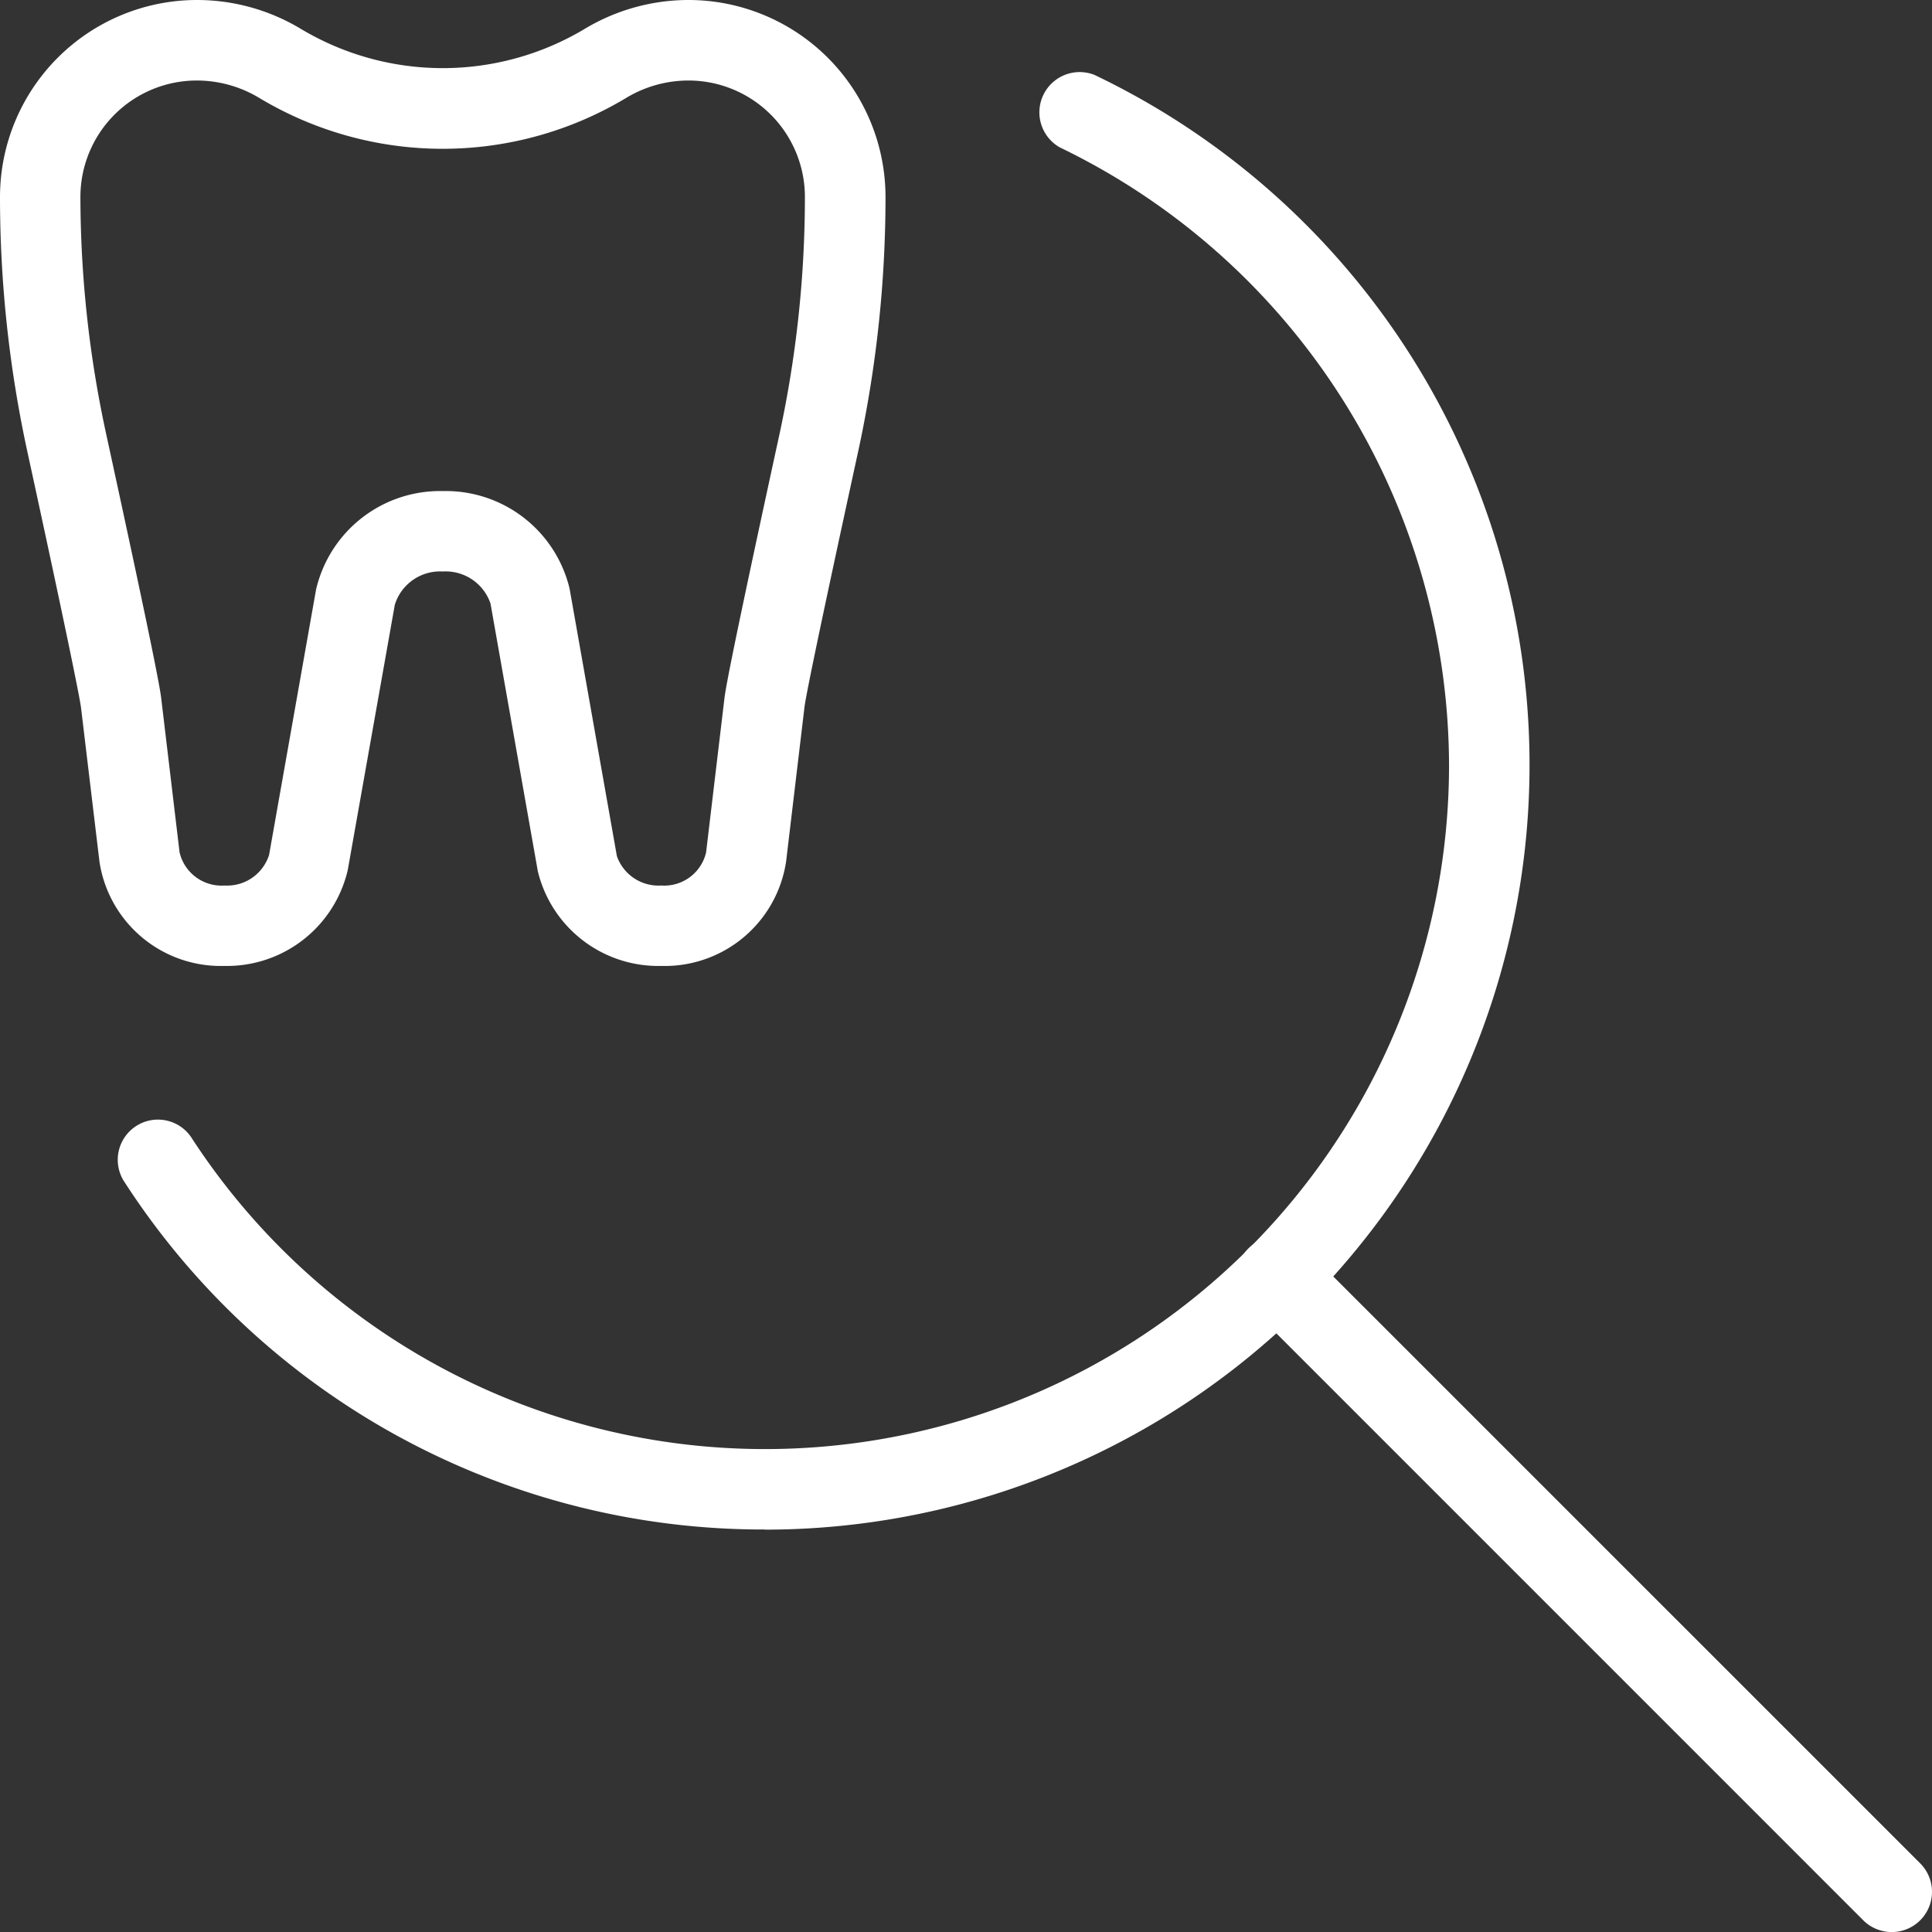
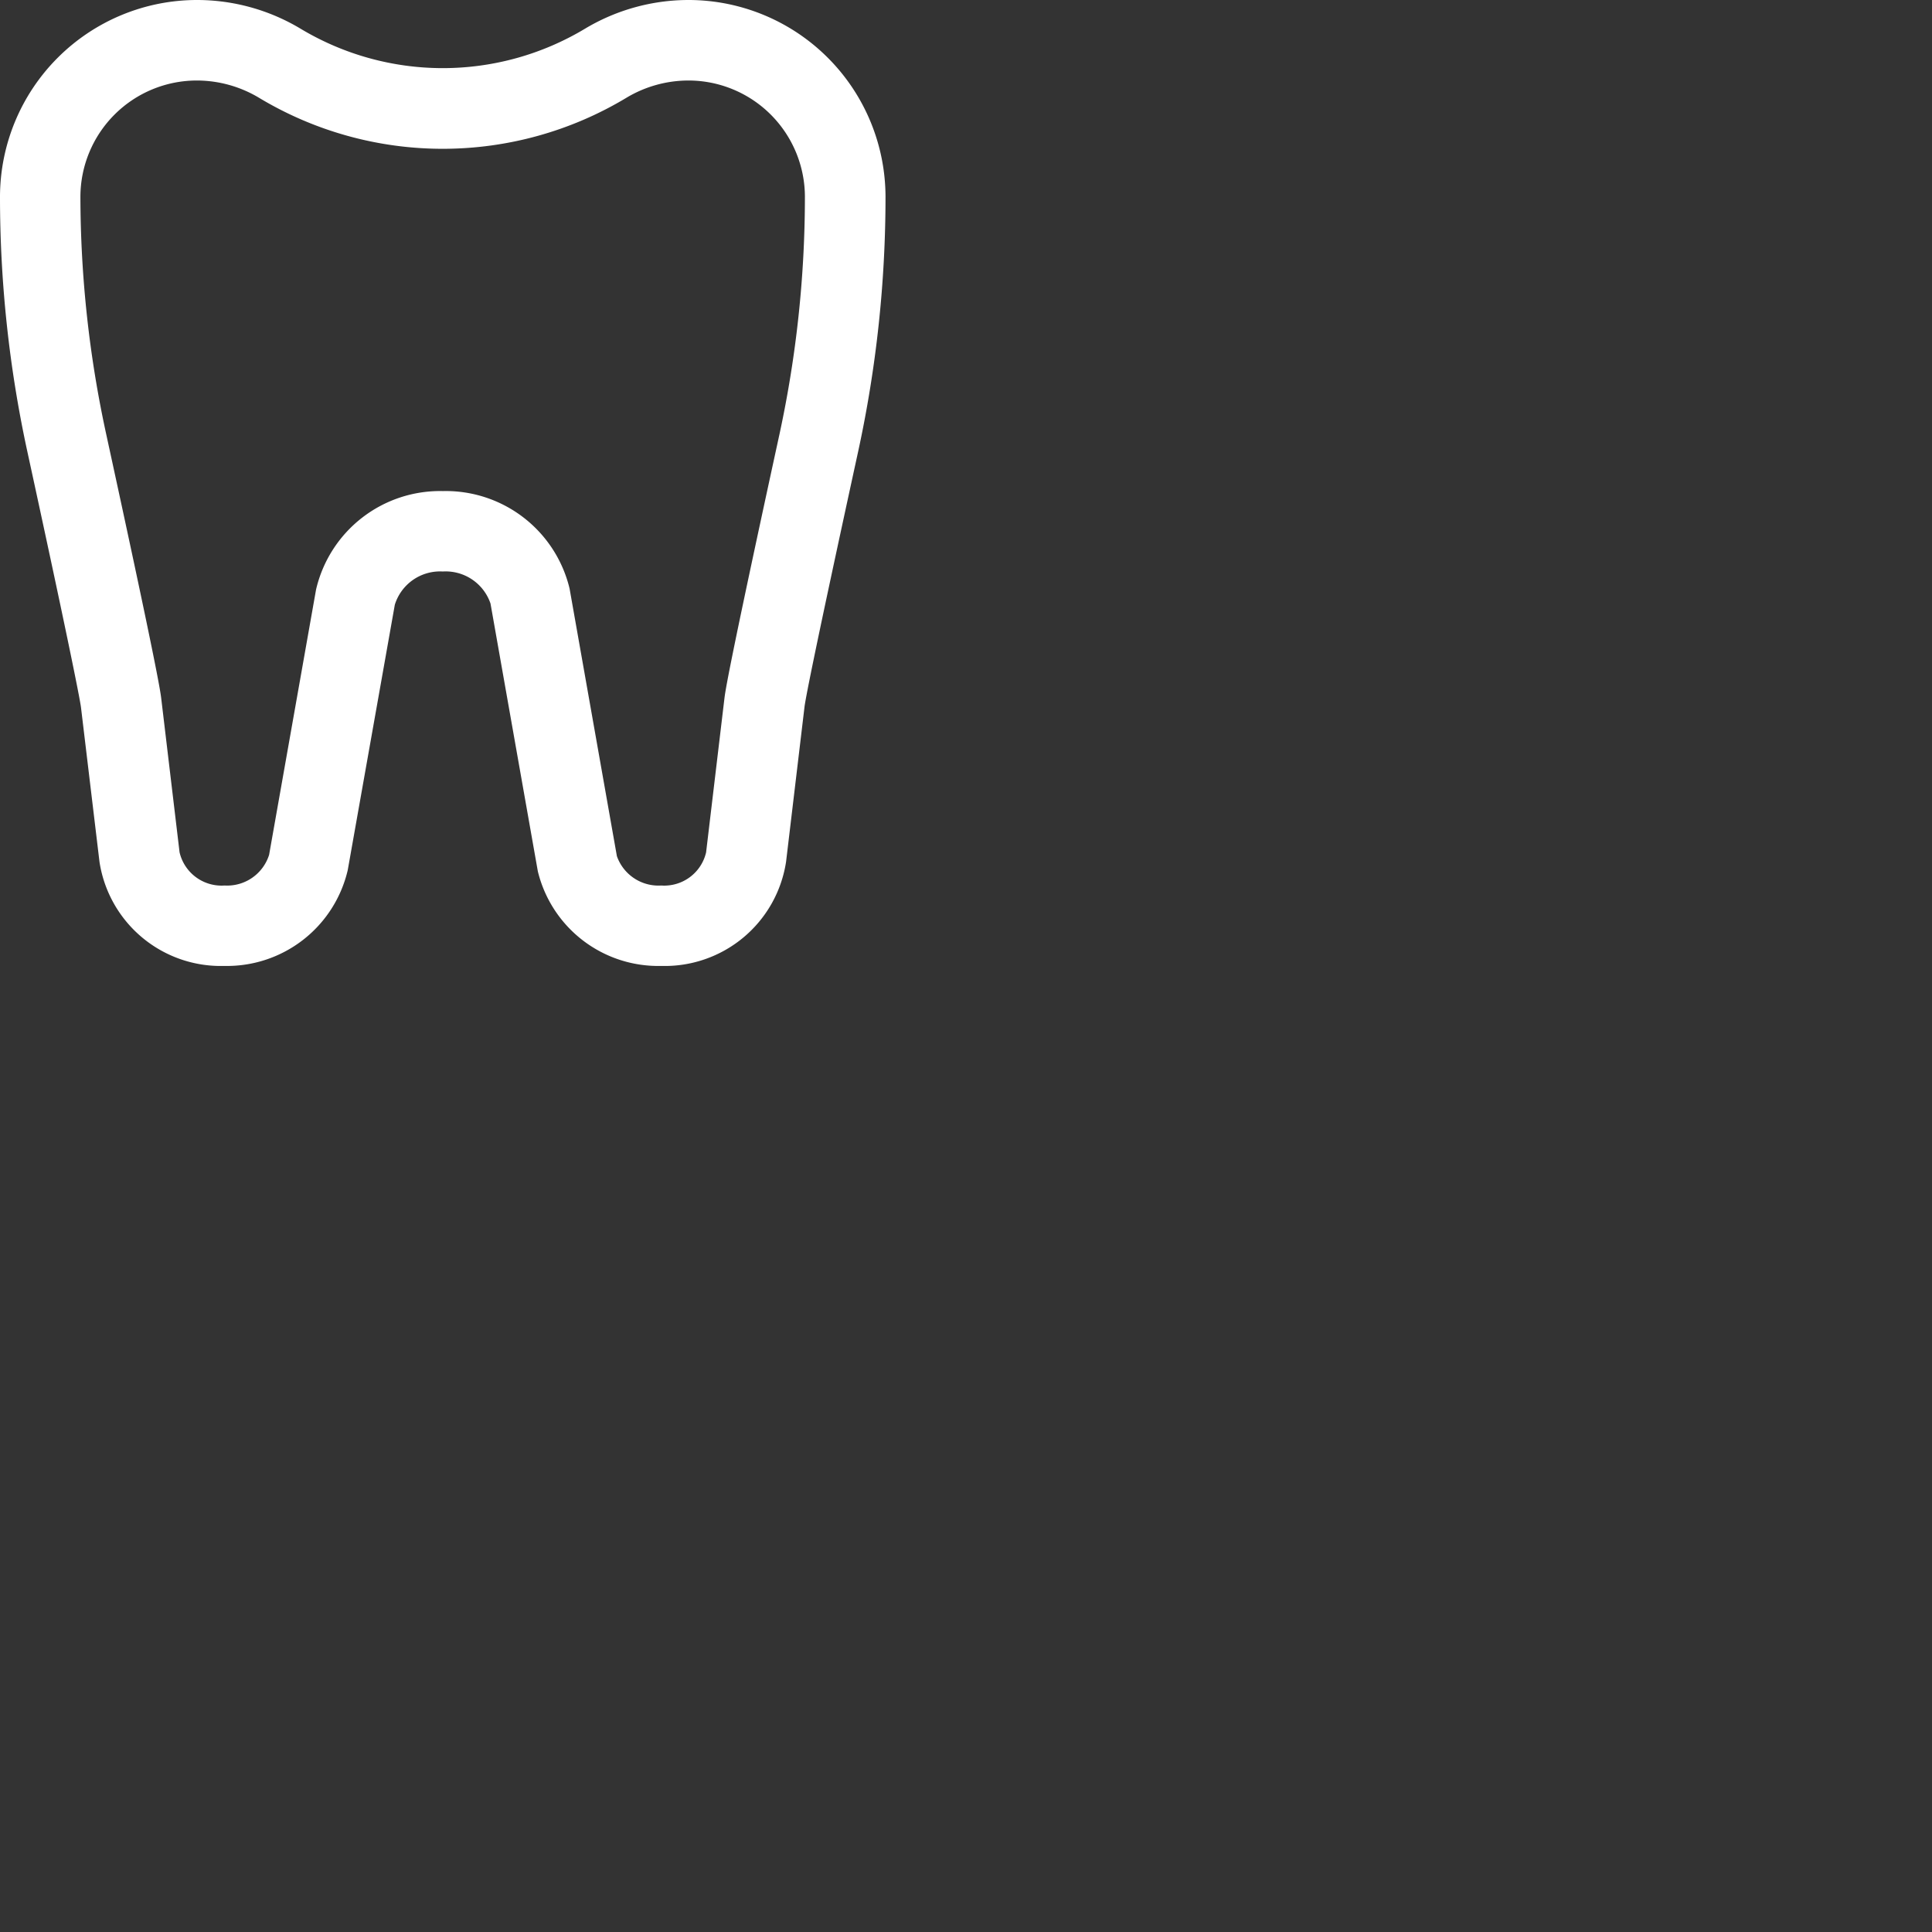
<svg xmlns="http://www.w3.org/2000/svg" id="_015-search" data-name="015-search" width="40.003" height="40.004" viewBox="0 0 40.003 40.004">
  <rect x="0" y="0" width="40.003" height="40.004" fill="#333333" stroke="none" />
-   <path id="Path_1733" data-name="Path 1733" d="M14.855,31.083A15.743,15.743,0,0,1,1.605,23.9.832.832,0,1,1,3,22.994a14.162,14.162,0,0,0,26.023-7.746A14.243,14.243,0,0,0,20.962,2.465a.834.834,0,0,1,.72-1.5,15.834,15.834,0,0,1-6.827,30.121Z" transform="translate(0.98 0.586)" fill="#fff" />
-   <path id="Path_1734" data-name="Path 1734" d="M28.925,29.758a.837.837,0,0,1-.59-.243L15.608,16.787a.833.833,0,1,1,1.178-1.178L29.514,28.336a.833.833,0,0,1-.588,1.422Z" transform="translate(10.245 10.246)" fill="#fff" />
  <path id="Path_1735" data-name="Path 1735" d="M13.69,20a2.565,2.565,0,0,1-2.554-1.96l-.98-5.544a.981.981,0,0,0-.988-.663.981.981,0,0,0-.993.688L7.2,18.017A2.568,2.568,0,0,1,4.645,20,2.54,2.54,0,0,1,2.06,17.845l-.382-3.189c-.025-.21-.33-1.714-1.112-5.307A24.851,24.851,0,0,1,0,4.075,4.081,4.081,0,0,1,4.077,0,4.17,4.17,0,0,1,6.221.593a5.72,5.72,0,0,0,5.894,0A4.174,4.174,0,0,1,14.258,0a4.081,4.081,0,0,1,4.077,4.075,24.854,24.854,0,0,1-.567,5.276c-.96,4.409-1.1,5.176-1.112,5.3l-.38,3.192A2.54,2.54,0,0,1,13.69,20ZM9.168,10.168a2.636,2.636,0,0,1,2.625,2.017l.98,5.542a.913.913,0,0,0,.917.608.89.89,0,0,0,.93-.685v0L15,14.458c.017-.135.058-.5,1.138-5.461a23.273,23.273,0,0,0,.528-4.92,2.412,2.412,0,0,0-2.41-2.41,2.5,2.5,0,0,0-1.285.357,7.376,7.376,0,0,1-7.609,0,2.508,2.508,0,0,0-1.287-.357,2.411,2.411,0,0,0-2.41,2.409A23.269,23.269,0,0,0,2.2,8.994c.715,3.285,1.1,5.125,1.138,5.464l.38,3.19a.893.893,0,0,0,.932.687.911.911,0,0,0,.922-.635l.972-5.492a2.636,2.636,0,0,1,2.629-2.04Z" transform="translate(0)" fill="#fff" />
</svg>